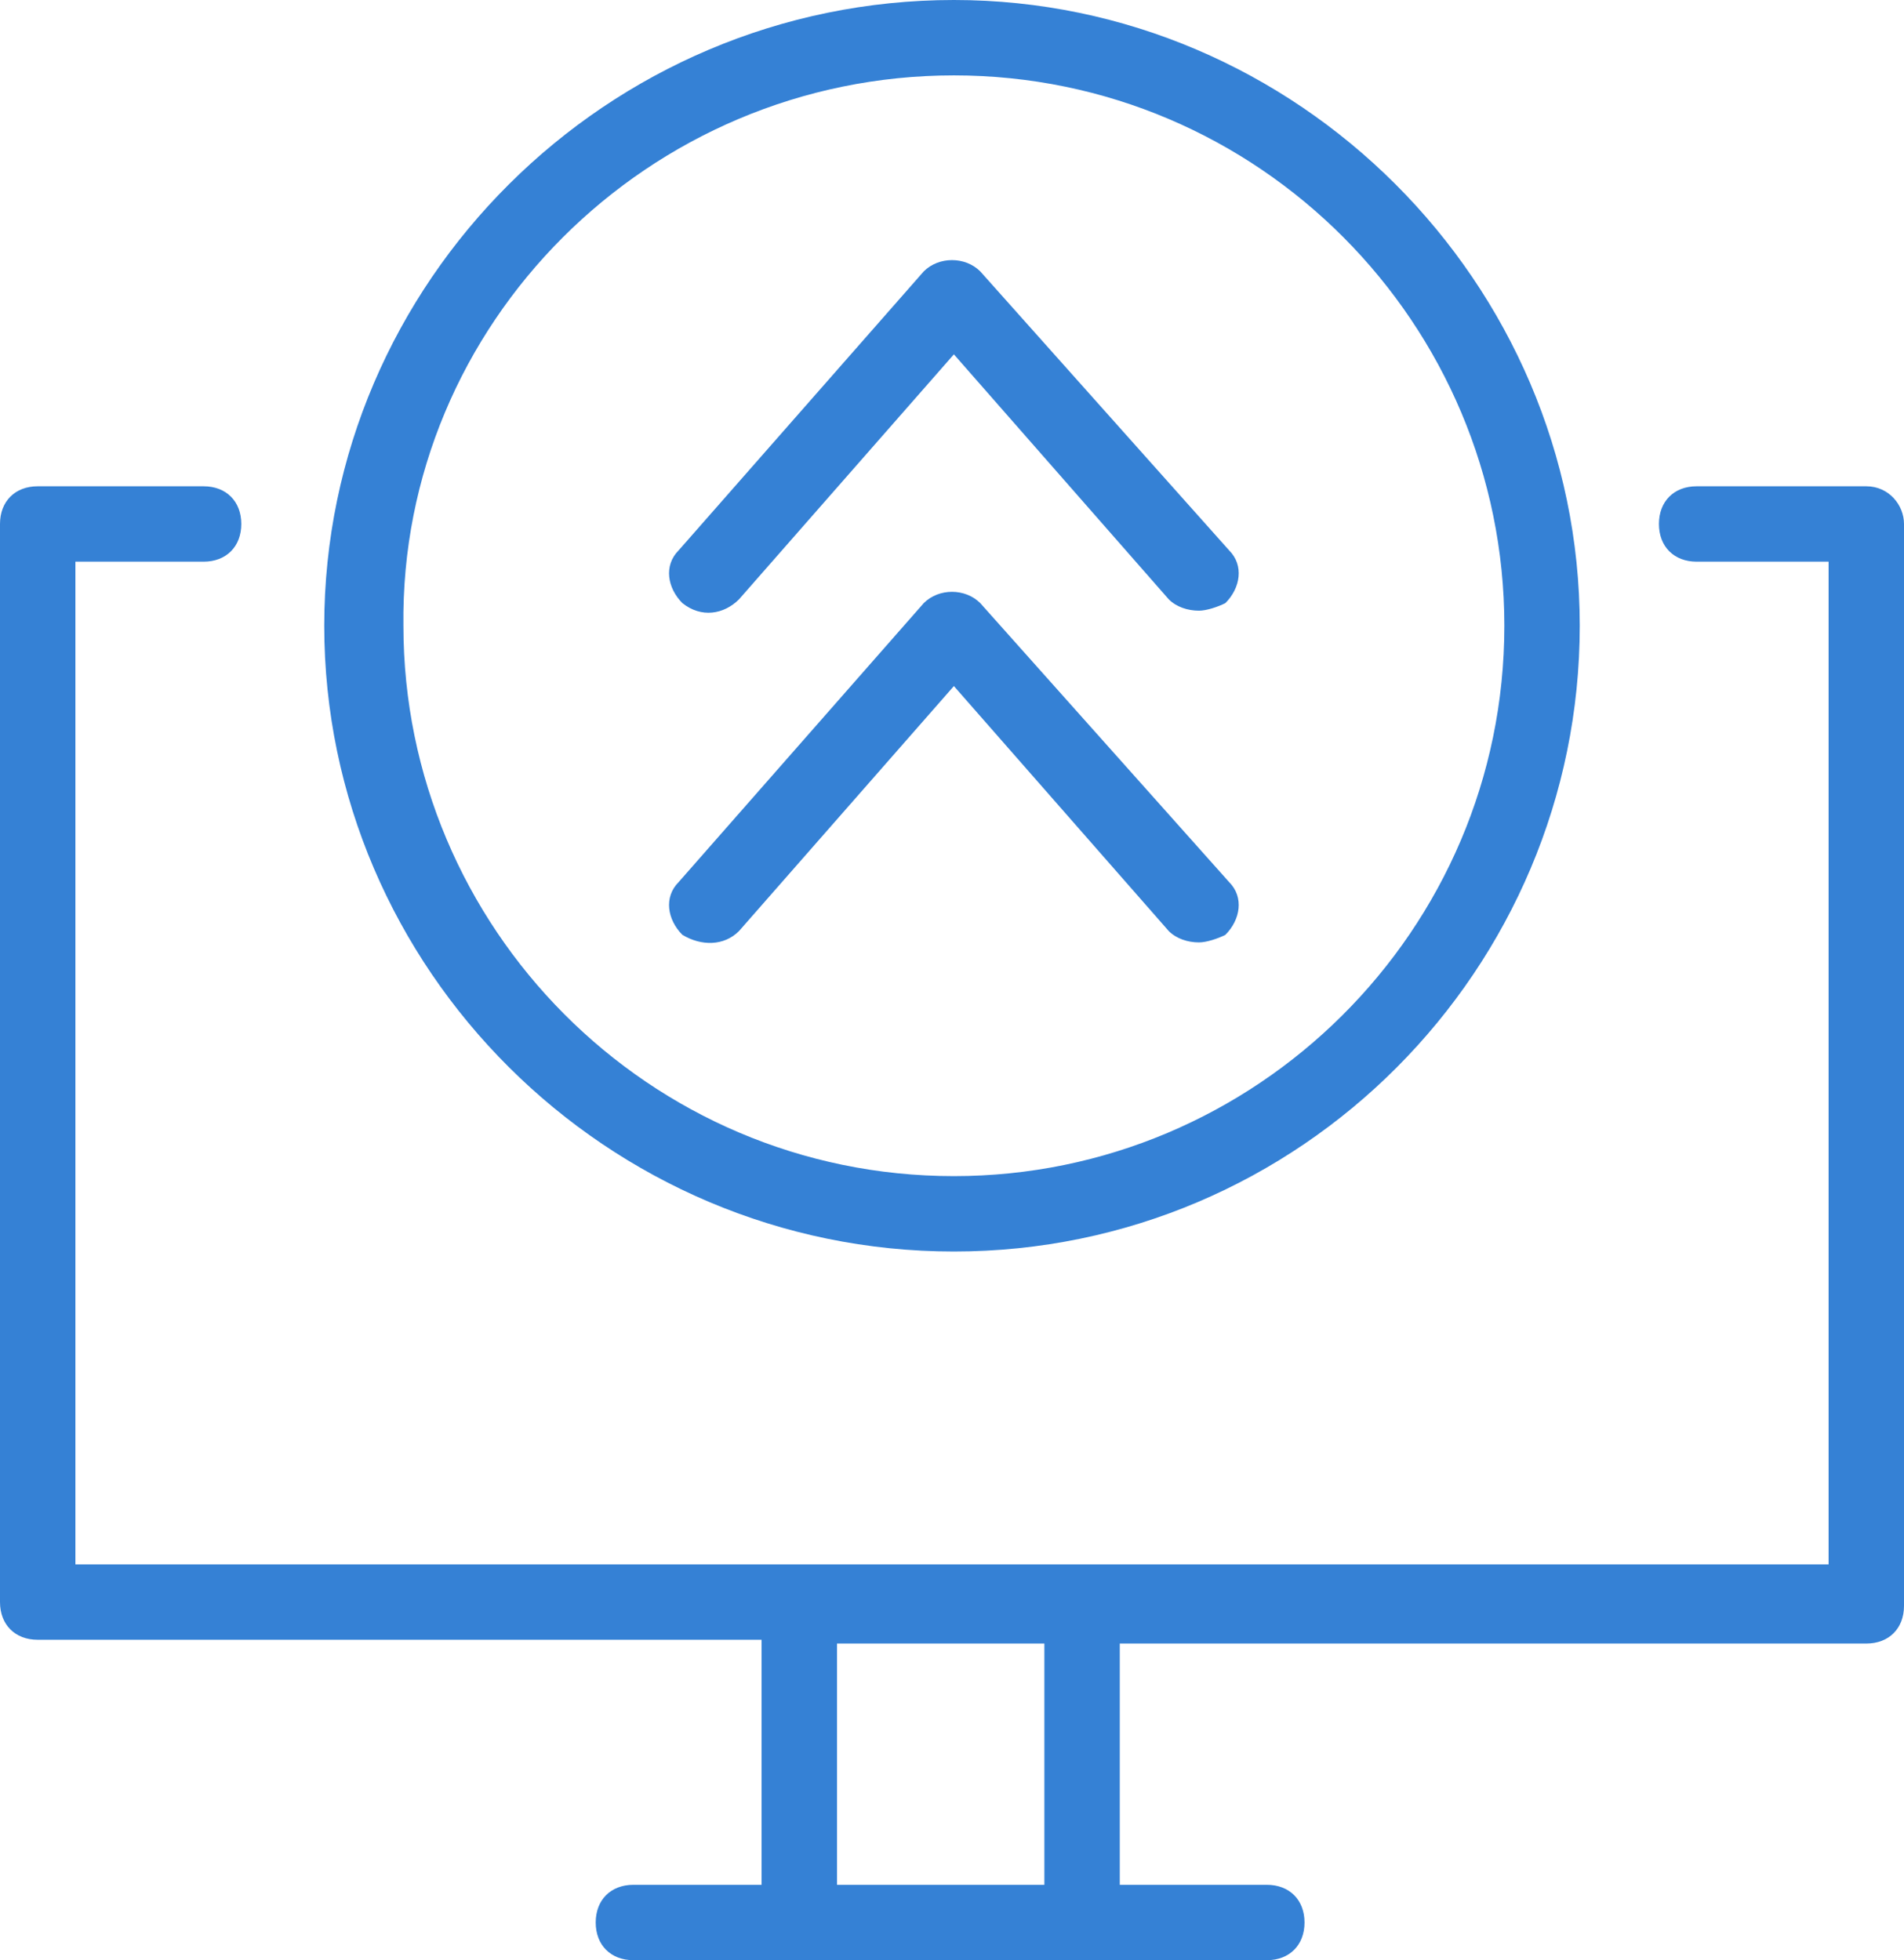
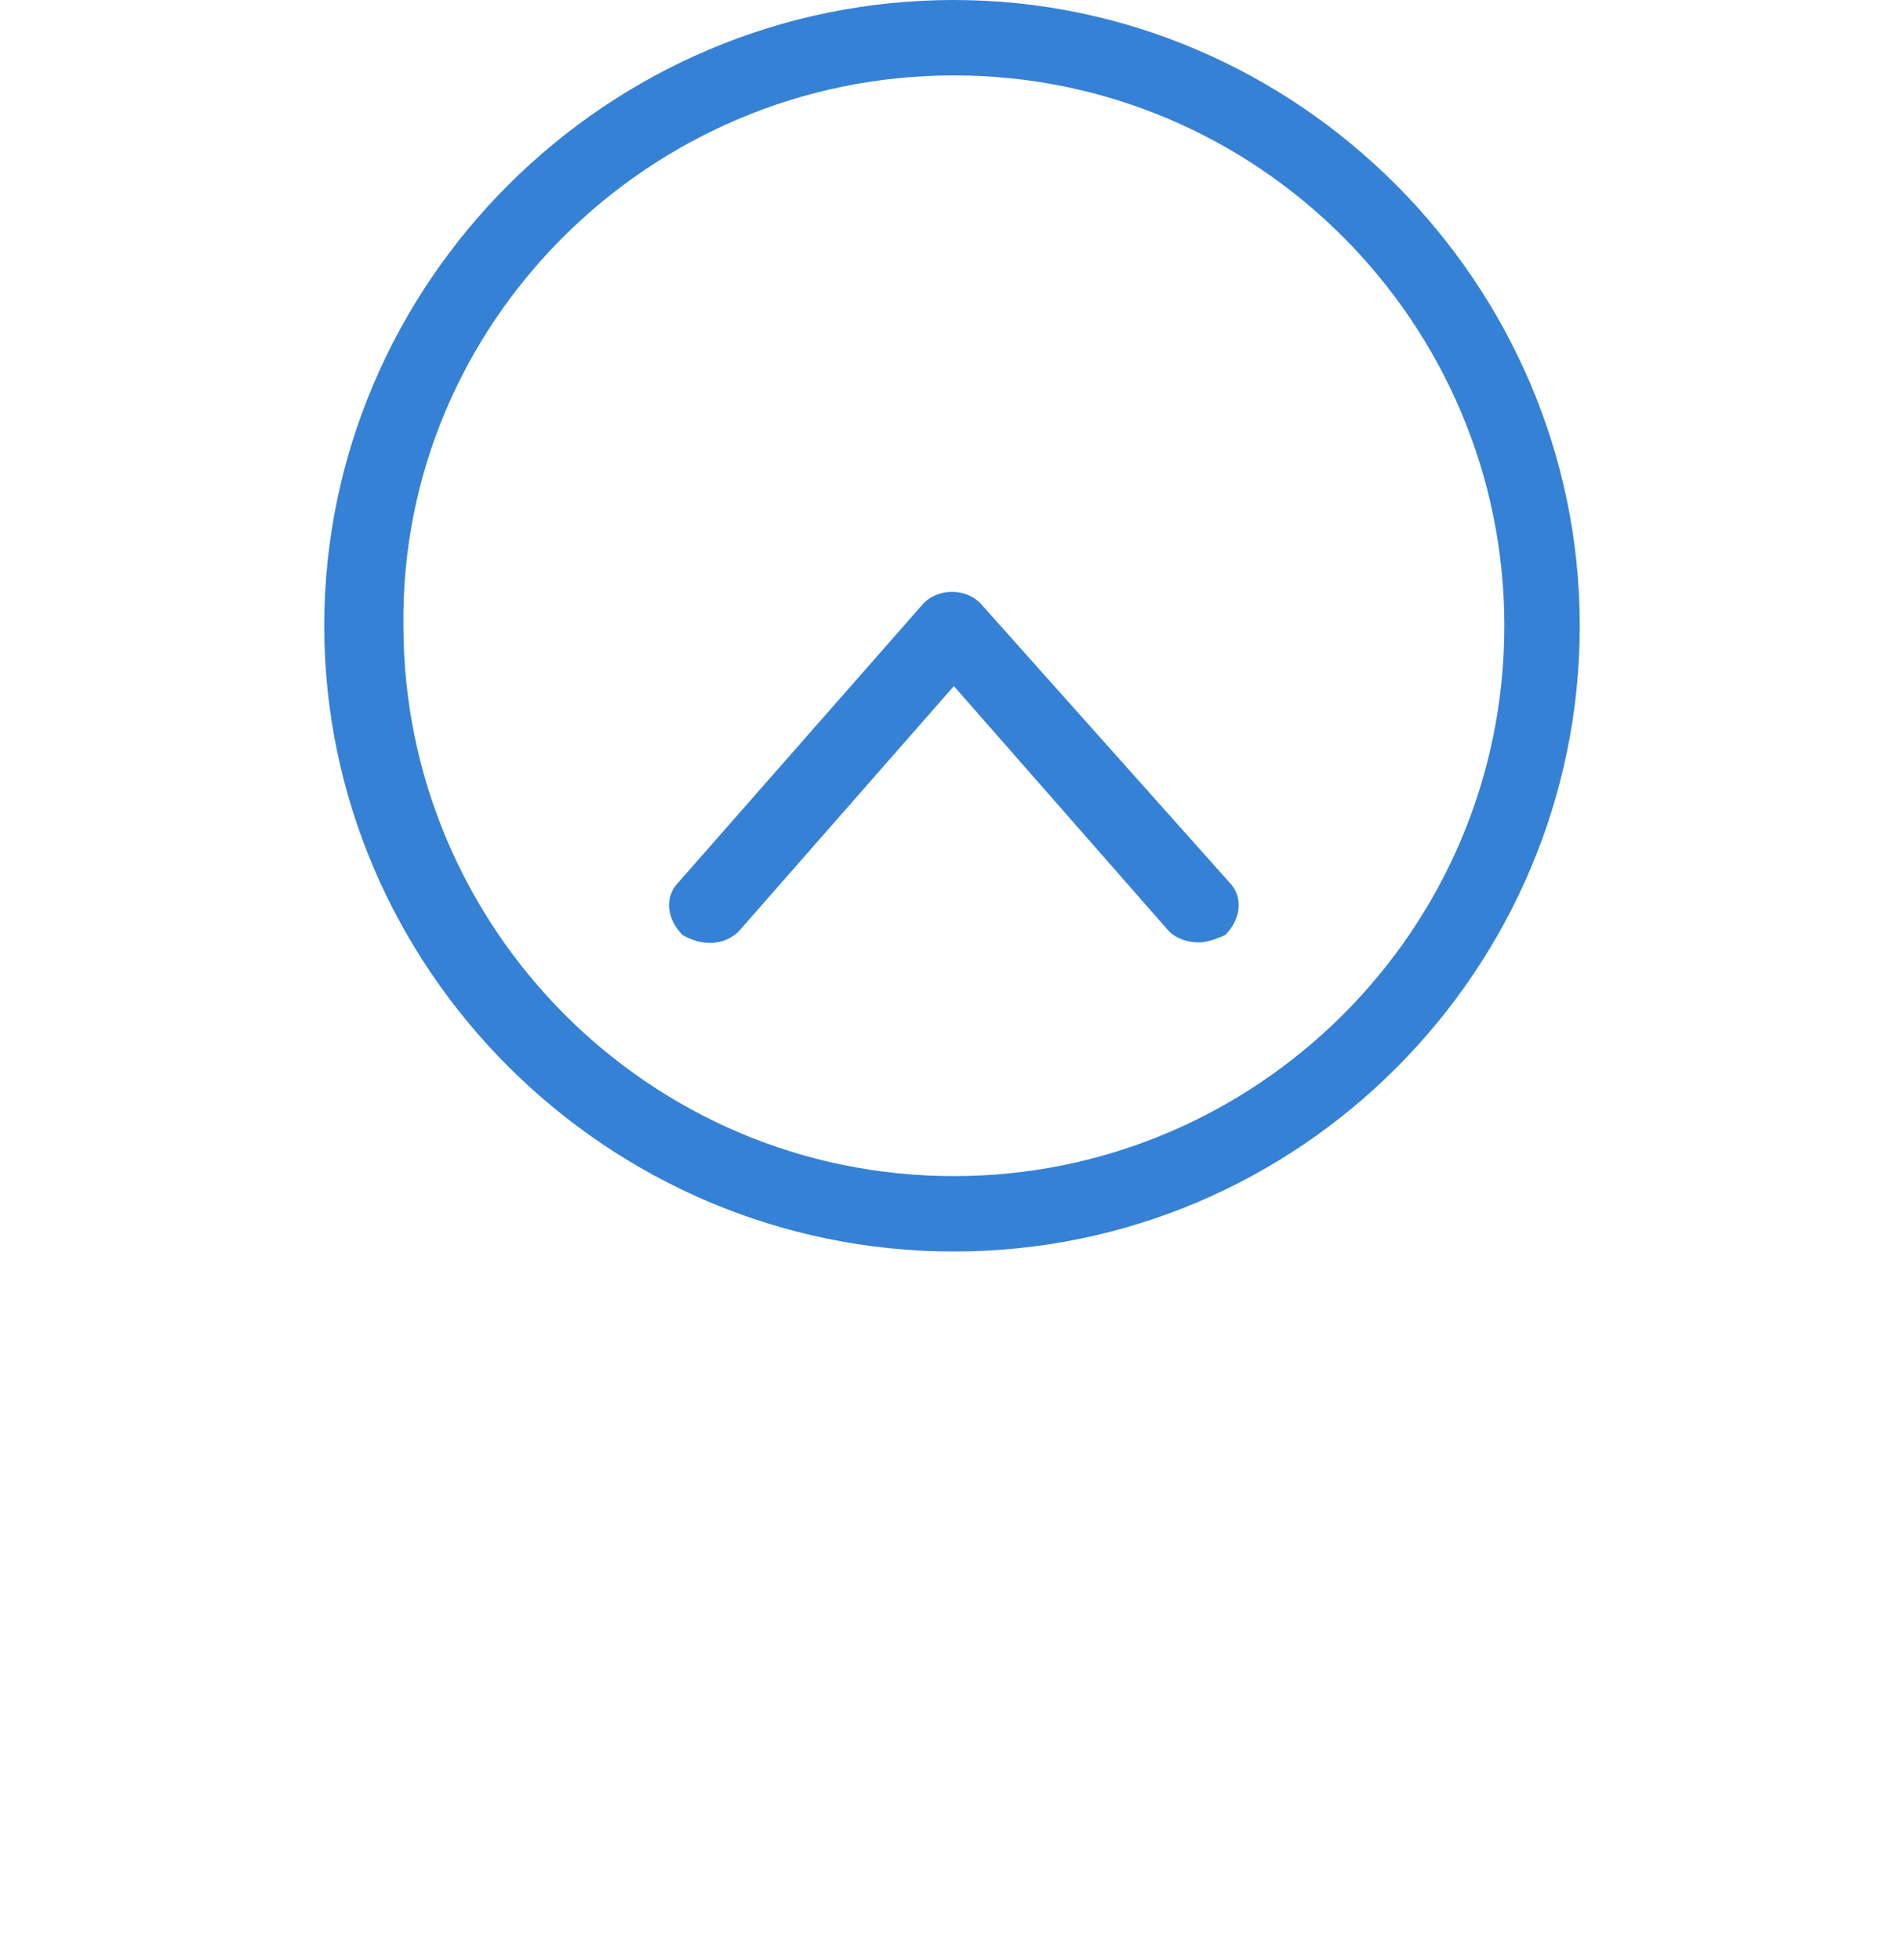
<svg xmlns="http://www.w3.org/2000/svg" version="1.1" id="Слой_1" x="0px" y="0px" viewBox="0 0 50.5 52" style="enable-background:new 0 0 50.5 52;" xml:space="preserve">
  <style type="text/css">
	.st0{fill:#3581D5;}
</style>
  <g>
-     <path class="st0" d="M49.5,12.9h-4.5c-0.6,0-1,0.4-1,1s0.4,1,1,1h3.5v26.6H2V14.9h3.4c0.6,0,1-0.4,1-1s-0.4-1-1-1H1   c-0.6,0-1,0.4-1,1v28.6c0,0.6,0.4,1,1,1h19.2V50h-3.4c-0.6,0-1,0.4-1,1s0.4,1,1,1h4.4c0,0,0,0,0,0s0,0,0,0h7.5c0,0,0,0,0,0s0,0,0,0   h4.9c0.6,0,1-0.4,1-1s-0.4-1-1-1h-3.9v-6.4h19.8c0.6,0,1-0.4,1-1V13.9C50.5,13.4,50.1,12.9,49.5,12.9z M27.7,50h-5.5v-6.4h5.5V50z" />
-     <path class="st0" d="M19.6,15.9l5.7-6.5l5.7,6.5c0.2,0.2,0.5,0.3,0.8,0.3c0.2,0,0.5-0.1,0.7-0.2c0.4-0.4,0.5-1,0.1-1.4L26,7.2   c-0.4-0.4-1.1-0.4-1.5,0l-6.5,7.4c-0.4,0.4-0.3,1,0.1,1.4C18.6,16.4,19.2,16.3,19.6,15.9z" />
    <path class="st0" d="M19.6,24.7l5.7-6.5l5.7,6.5c0.2,0.2,0.5,0.3,0.8,0.3c0.2,0,0.5-0.1,0.7-0.2c0.4-0.4,0.5-1,0.1-1.4L26,16   c-0.4-0.4-1.1-0.4-1.5,0l-6.5,7.4c-0.4,0.4-0.3,1,0.1,1.4C18.6,25.1,19.2,25.1,19.6,24.7z" />
    <path class="st0" d="M25.3,33.2c9.2,0,16.6-7.5,16.6-16.6S34.4,0,25.3,0C16.1,0,8.6,7.5,8.6,16.6S16.1,33.2,25.3,33.2z M25.3,2   c8.1,0,14.6,6.6,14.6,14.6c0,8.1-6.6,14.6-14.6,14.6c-8.1,0-14.6-6.6-14.6-14.6C10.6,8.6,17.2,2,25.3,2z" />
  </g>
</svg>